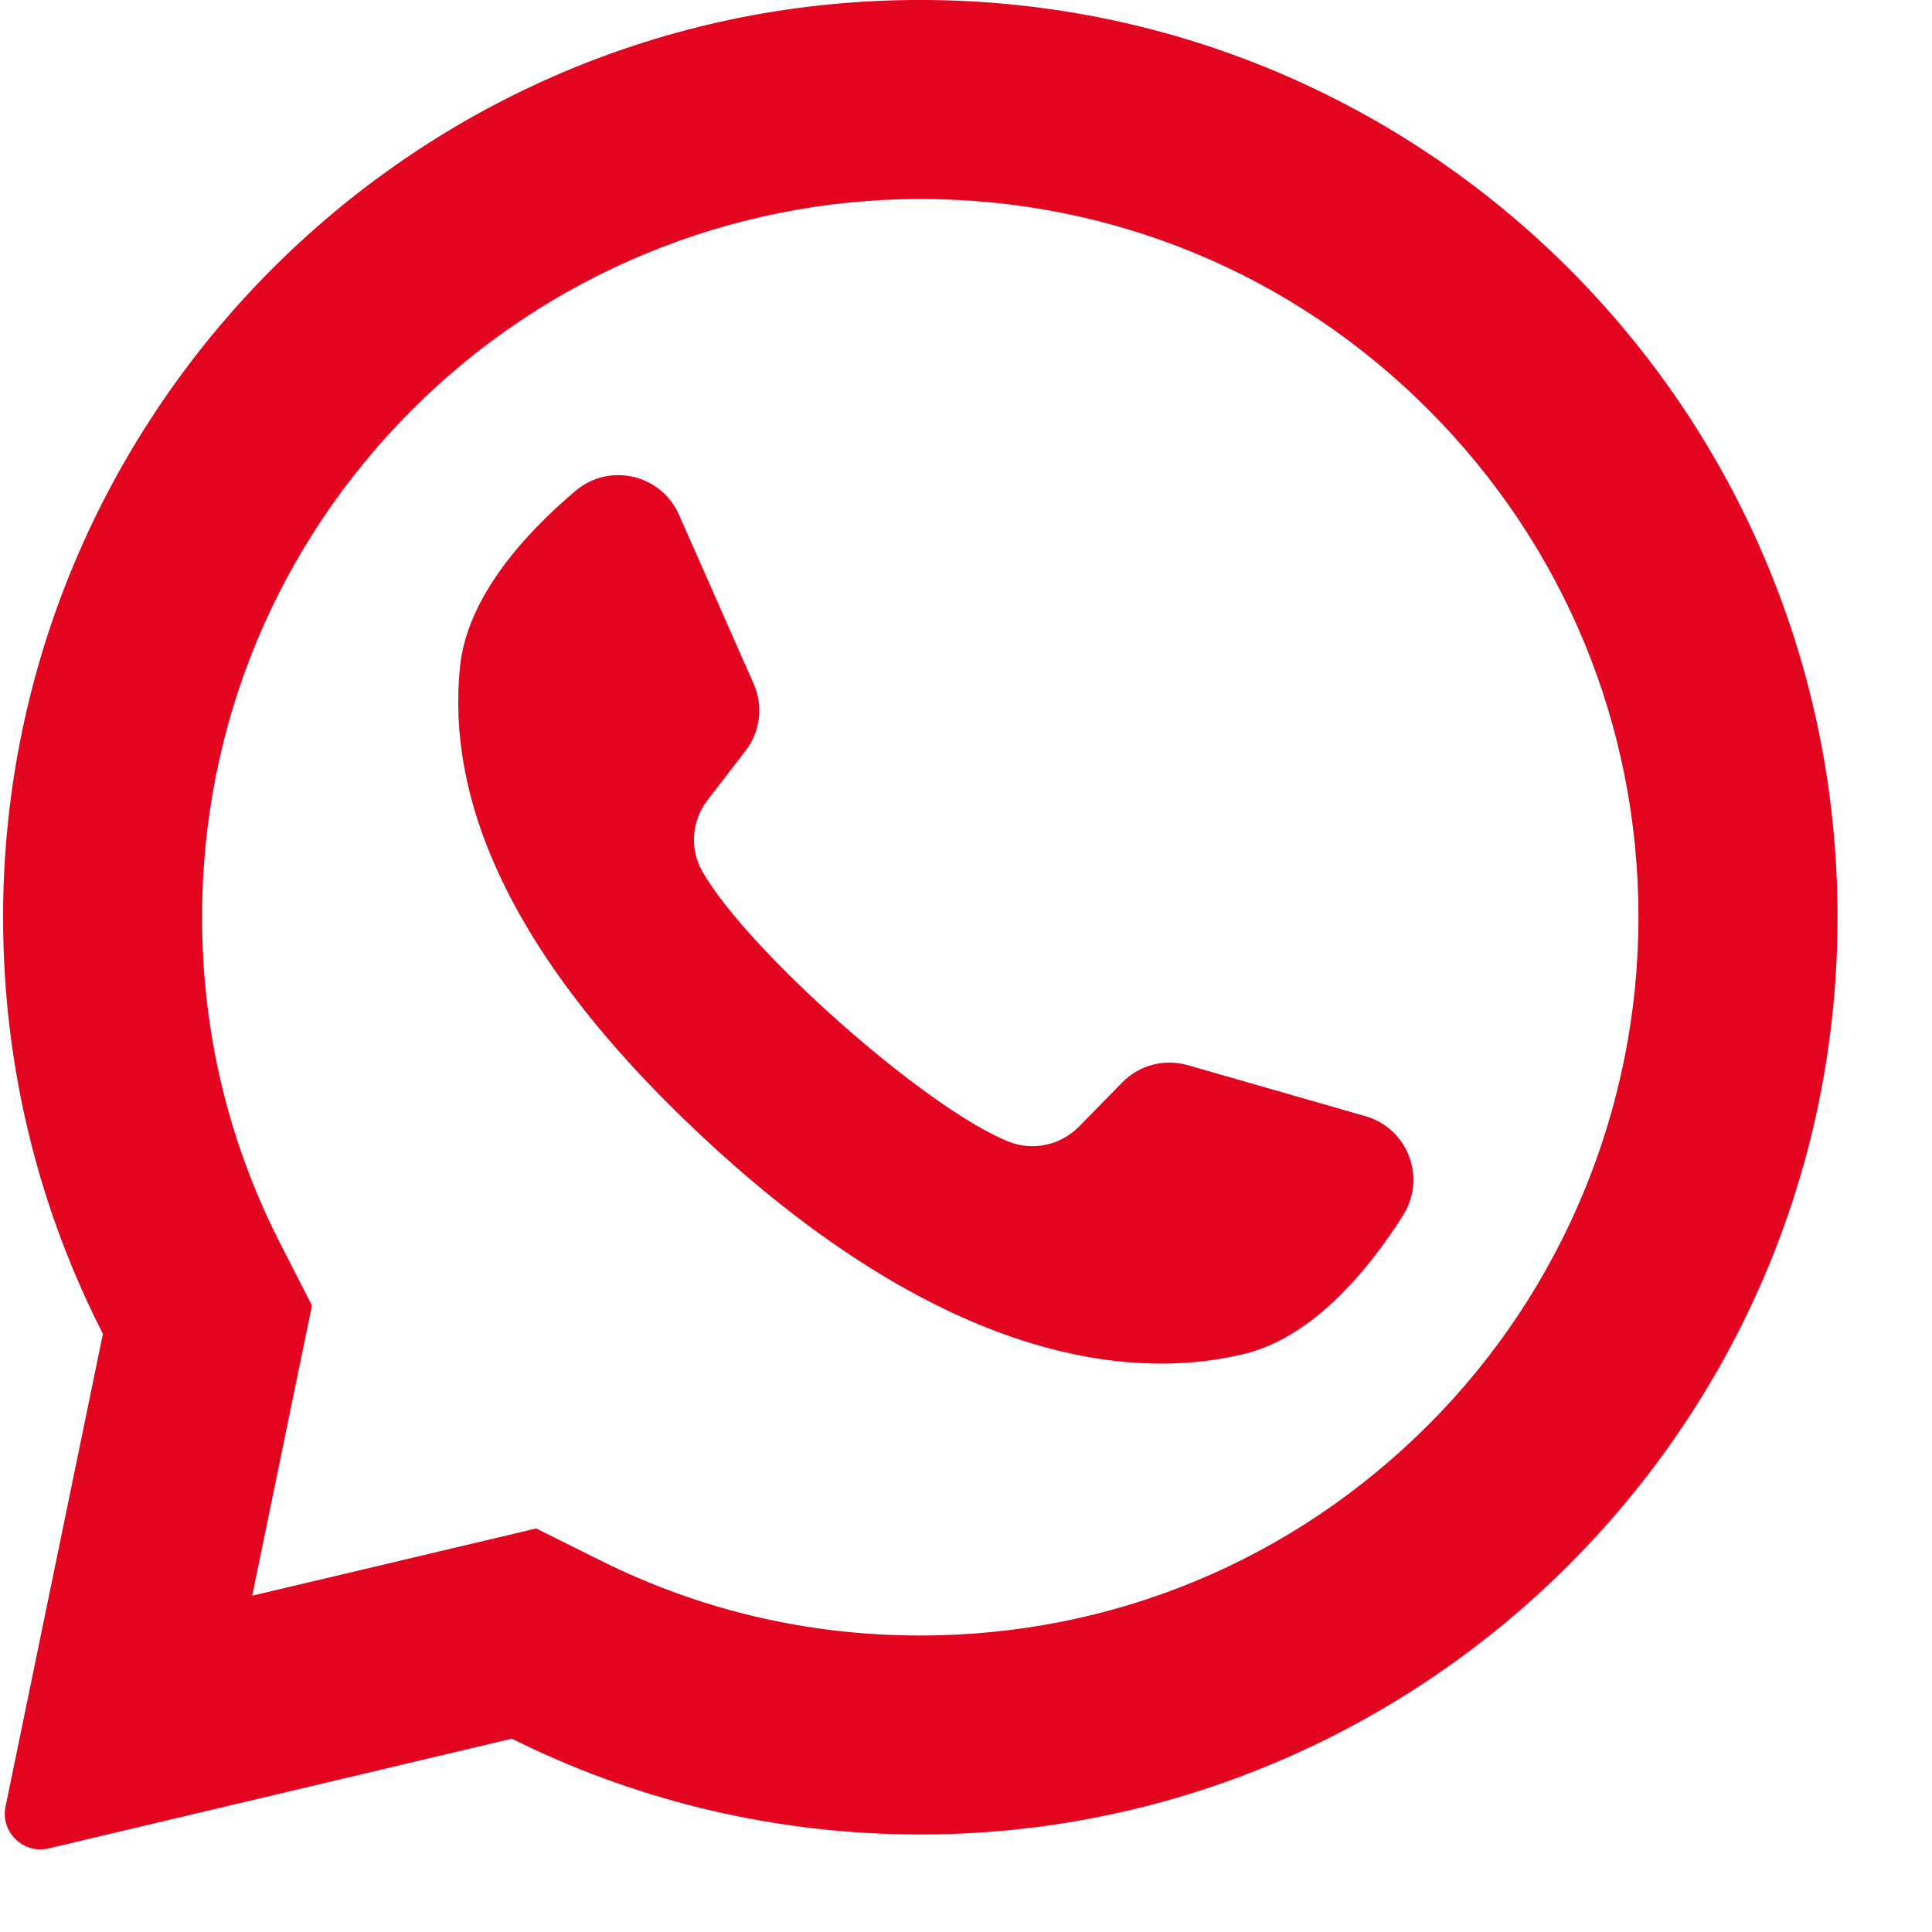
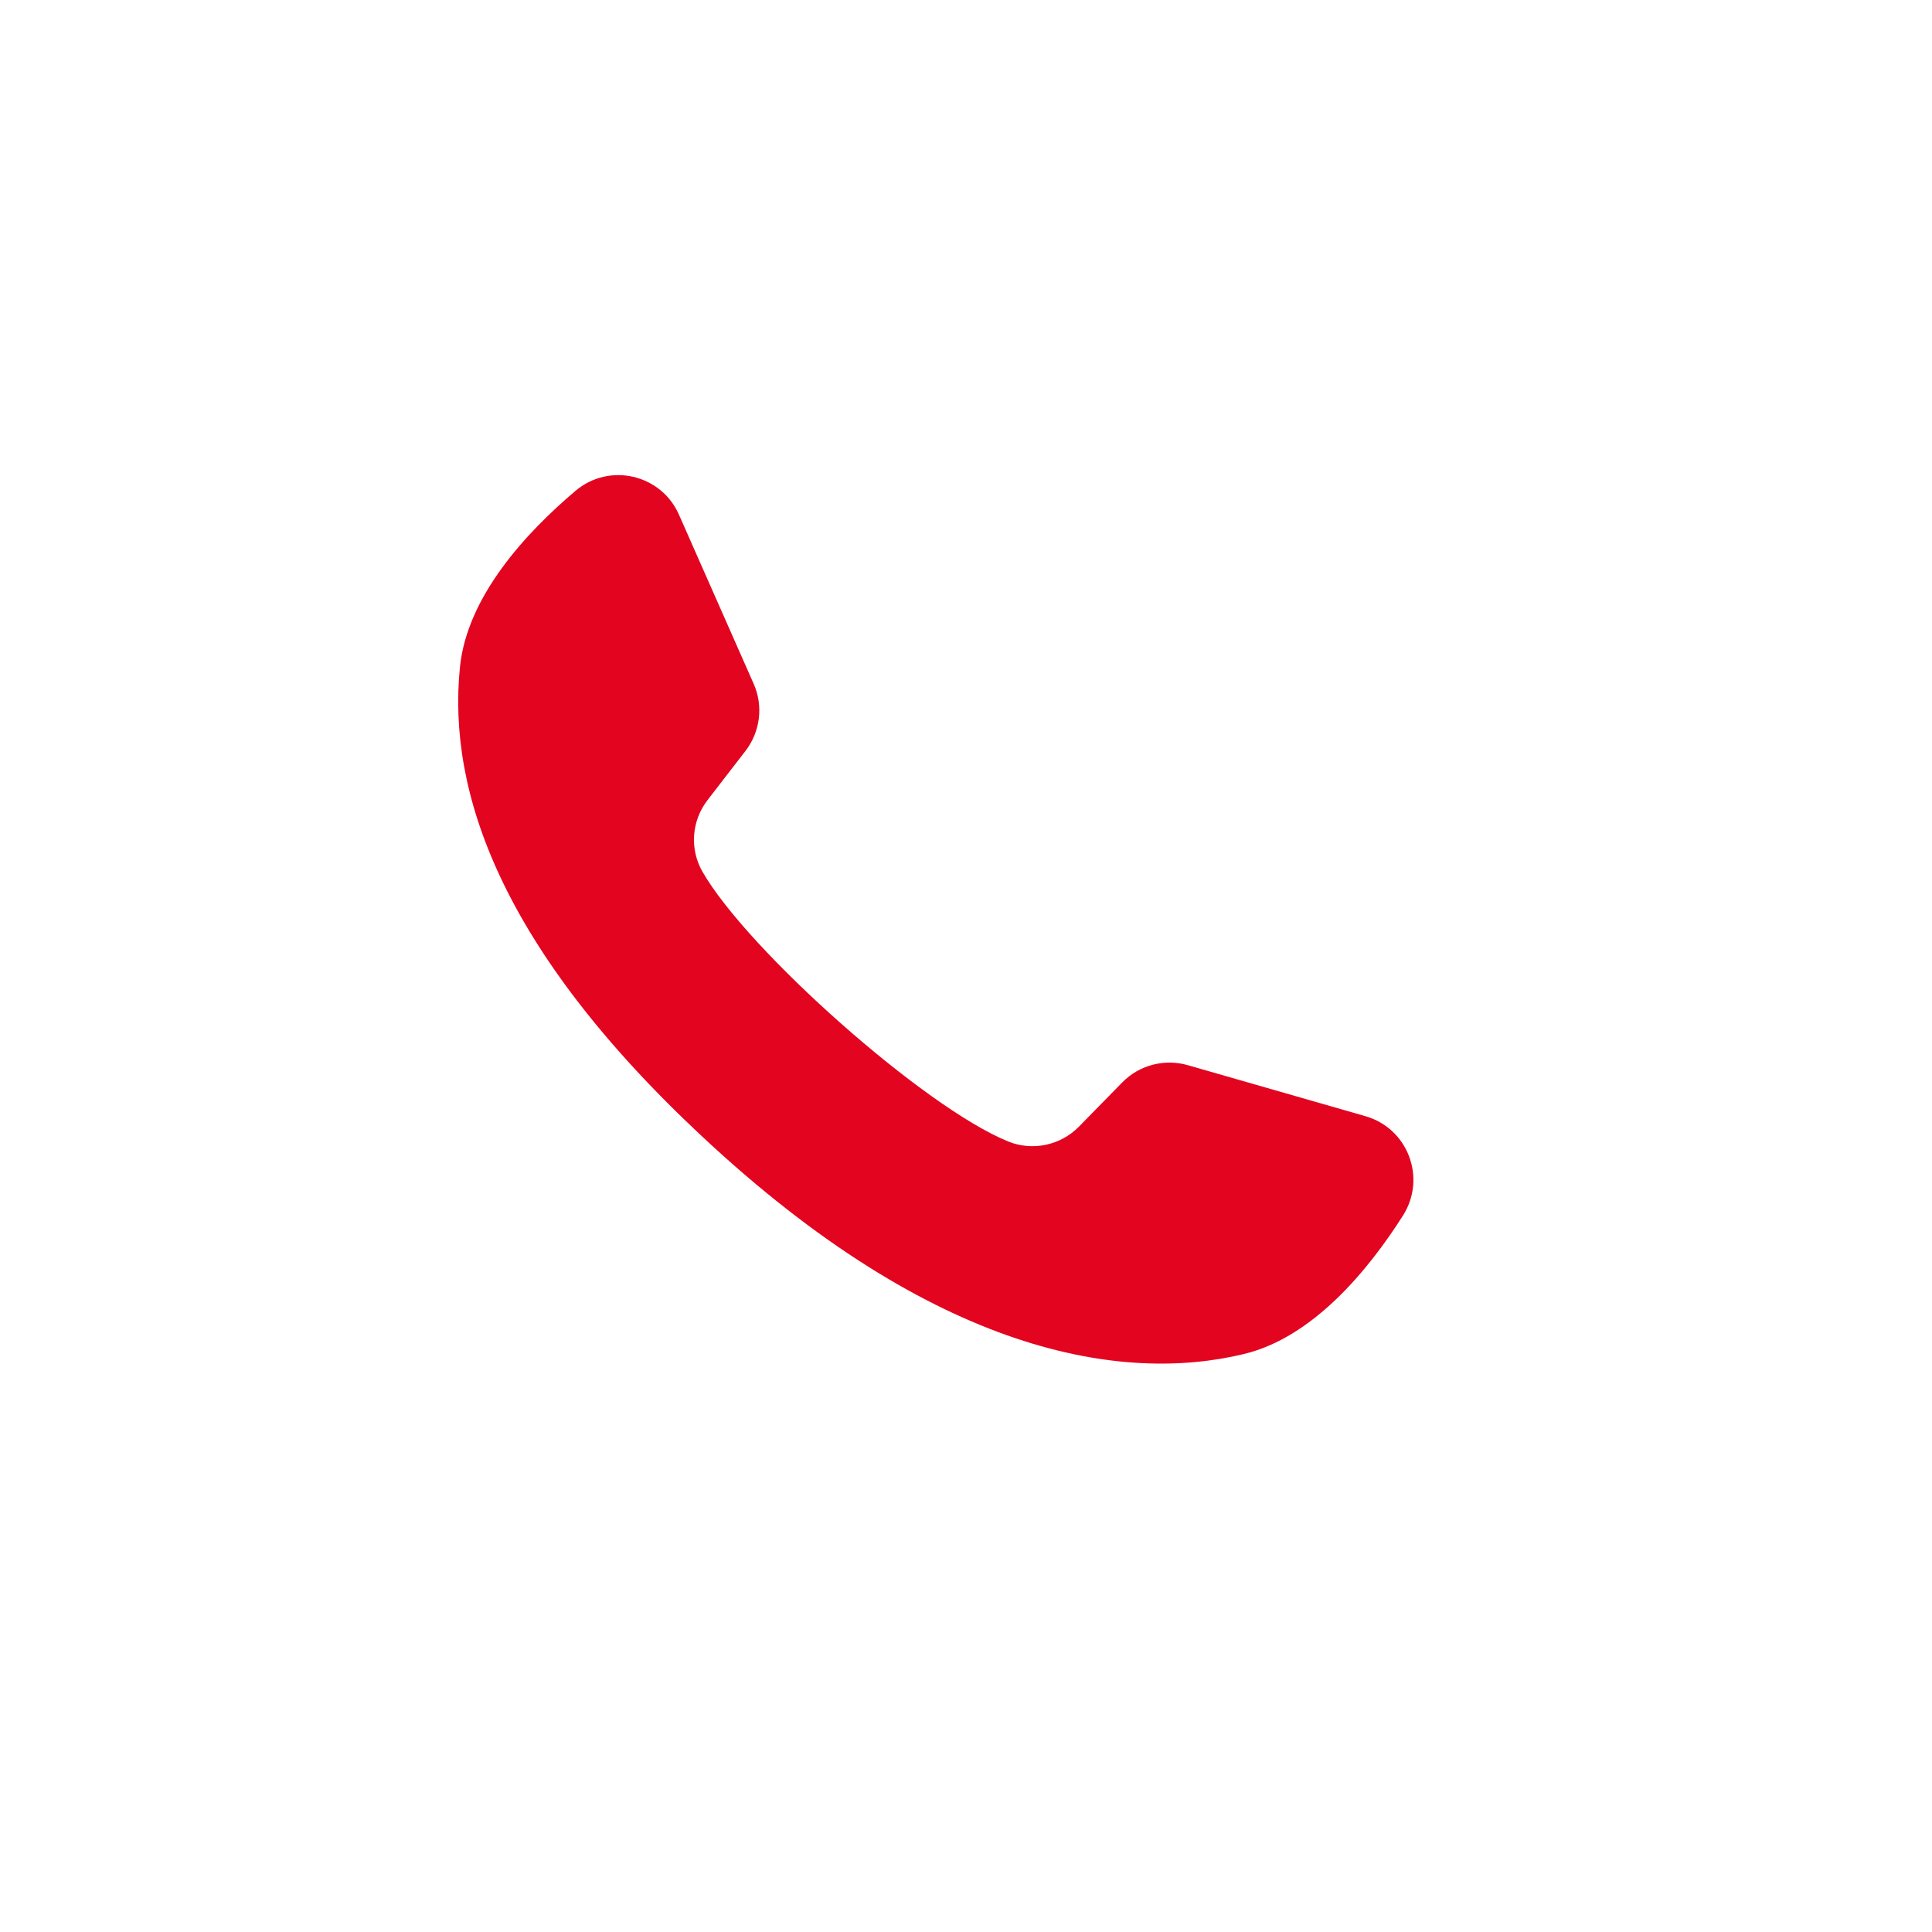
<svg xmlns="http://www.w3.org/2000/svg" width="15px" height="15px" viewBox="0 0 15 15" version="1.1">
  <title>E2EE9F23-38E8-478D-817D-1D46E52243B0</title>
  <desc>Created with sketchtool.</desc>
  <g id="Servicio-Urgente" stroke="none" stroke-width="1" fill="none" fill-rule="evenodd">
    <g id="Mobile-/-Modal-/-Servicio-Urgente---Laterales" transform="translate(-64, -15)" fill="#E30420">
      <g id="Group">
        <g id="Header-/-Mobile-(Modal)">
          <g id="Group-3">
            <g>
              <g id="DS-/-Components-/-Icons-/-Small-Icon-Holder" transform="translate(64, 15)">
                <g id="DS-/-Components-/-Icons-/-Small-Icons-(20px)-/-Whatsapp" transform="translate(-0, 0)">
-                   <path d="M6.797,0.008 C3.005,0.189 0.012,3.347 0.024,7.144 C0.027,8.3 0.306,9.391 0.799,10.356 L0.043,14.026 C0.002,14.224 0.181,14.398 0.378,14.351 L3.974,13.499 C4.898,13.96 5.936,14.225 7.034,14.242 C10.91,14.301 14.142,11.224 14.263,7.349 C14.393,3.196 10.965,-0.19 6.797,0.008 Z M11.088,11.064 C10.035,12.118 8.635,12.698 7.145,12.698 C6.273,12.698 5.438,12.502 4.663,12.116 L4.163,11.867 L1.958,12.389 L2.422,10.136 L2.175,9.653 C1.773,8.865 1.569,8.014 1.569,7.121 C1.569,5.632 2.149,4.232 3.202,3.179 C4.246,2.135 5.669,1.545 7.145,1.545 C8.635,1.545 10.035,2.125 11.088,3.179 C12.141,4.232 12.721,5.632 12.721,7.121 C12.721,8.598 12.132,10.021 11.088,11.064 Z" id="Shape" fill-rule="nonzero" />
                  <path d="M10.601,8.666 L9.222,8.27 C9.041,8.218 8.845,8.269 8.713,8.404 L8.376,8.748 C8.234,8.892 8.018,8.939 7.829,8.863 C7.177,8.599 5.804,7.378 5.454,6.768 C5.353,6.592 5.369,6.372 5.494,6.211 L5.788,5.83 C5.903,5.681 5.928,5.48 5.851,5.308 L5.271,3.995 C5.132,3.681 4.73,3.589 4.468,3.811 C4.083,4.137 3.626,4.631 3.571,5.18 C3.473,6.146 3.887,7.364 5.455,8.827 C7.265,10.517 8.715,10.741 9.66,10.512 C10.195,10.382 10.623,9.862 10.893,9.437 C11.077,9.146 10.932,8.761 10.601,8.666 Z" id="Path" />
                </g>
              </g>
            </g>
          </g>
        </g>
      </g>
    </g>
  </g>
</svg>